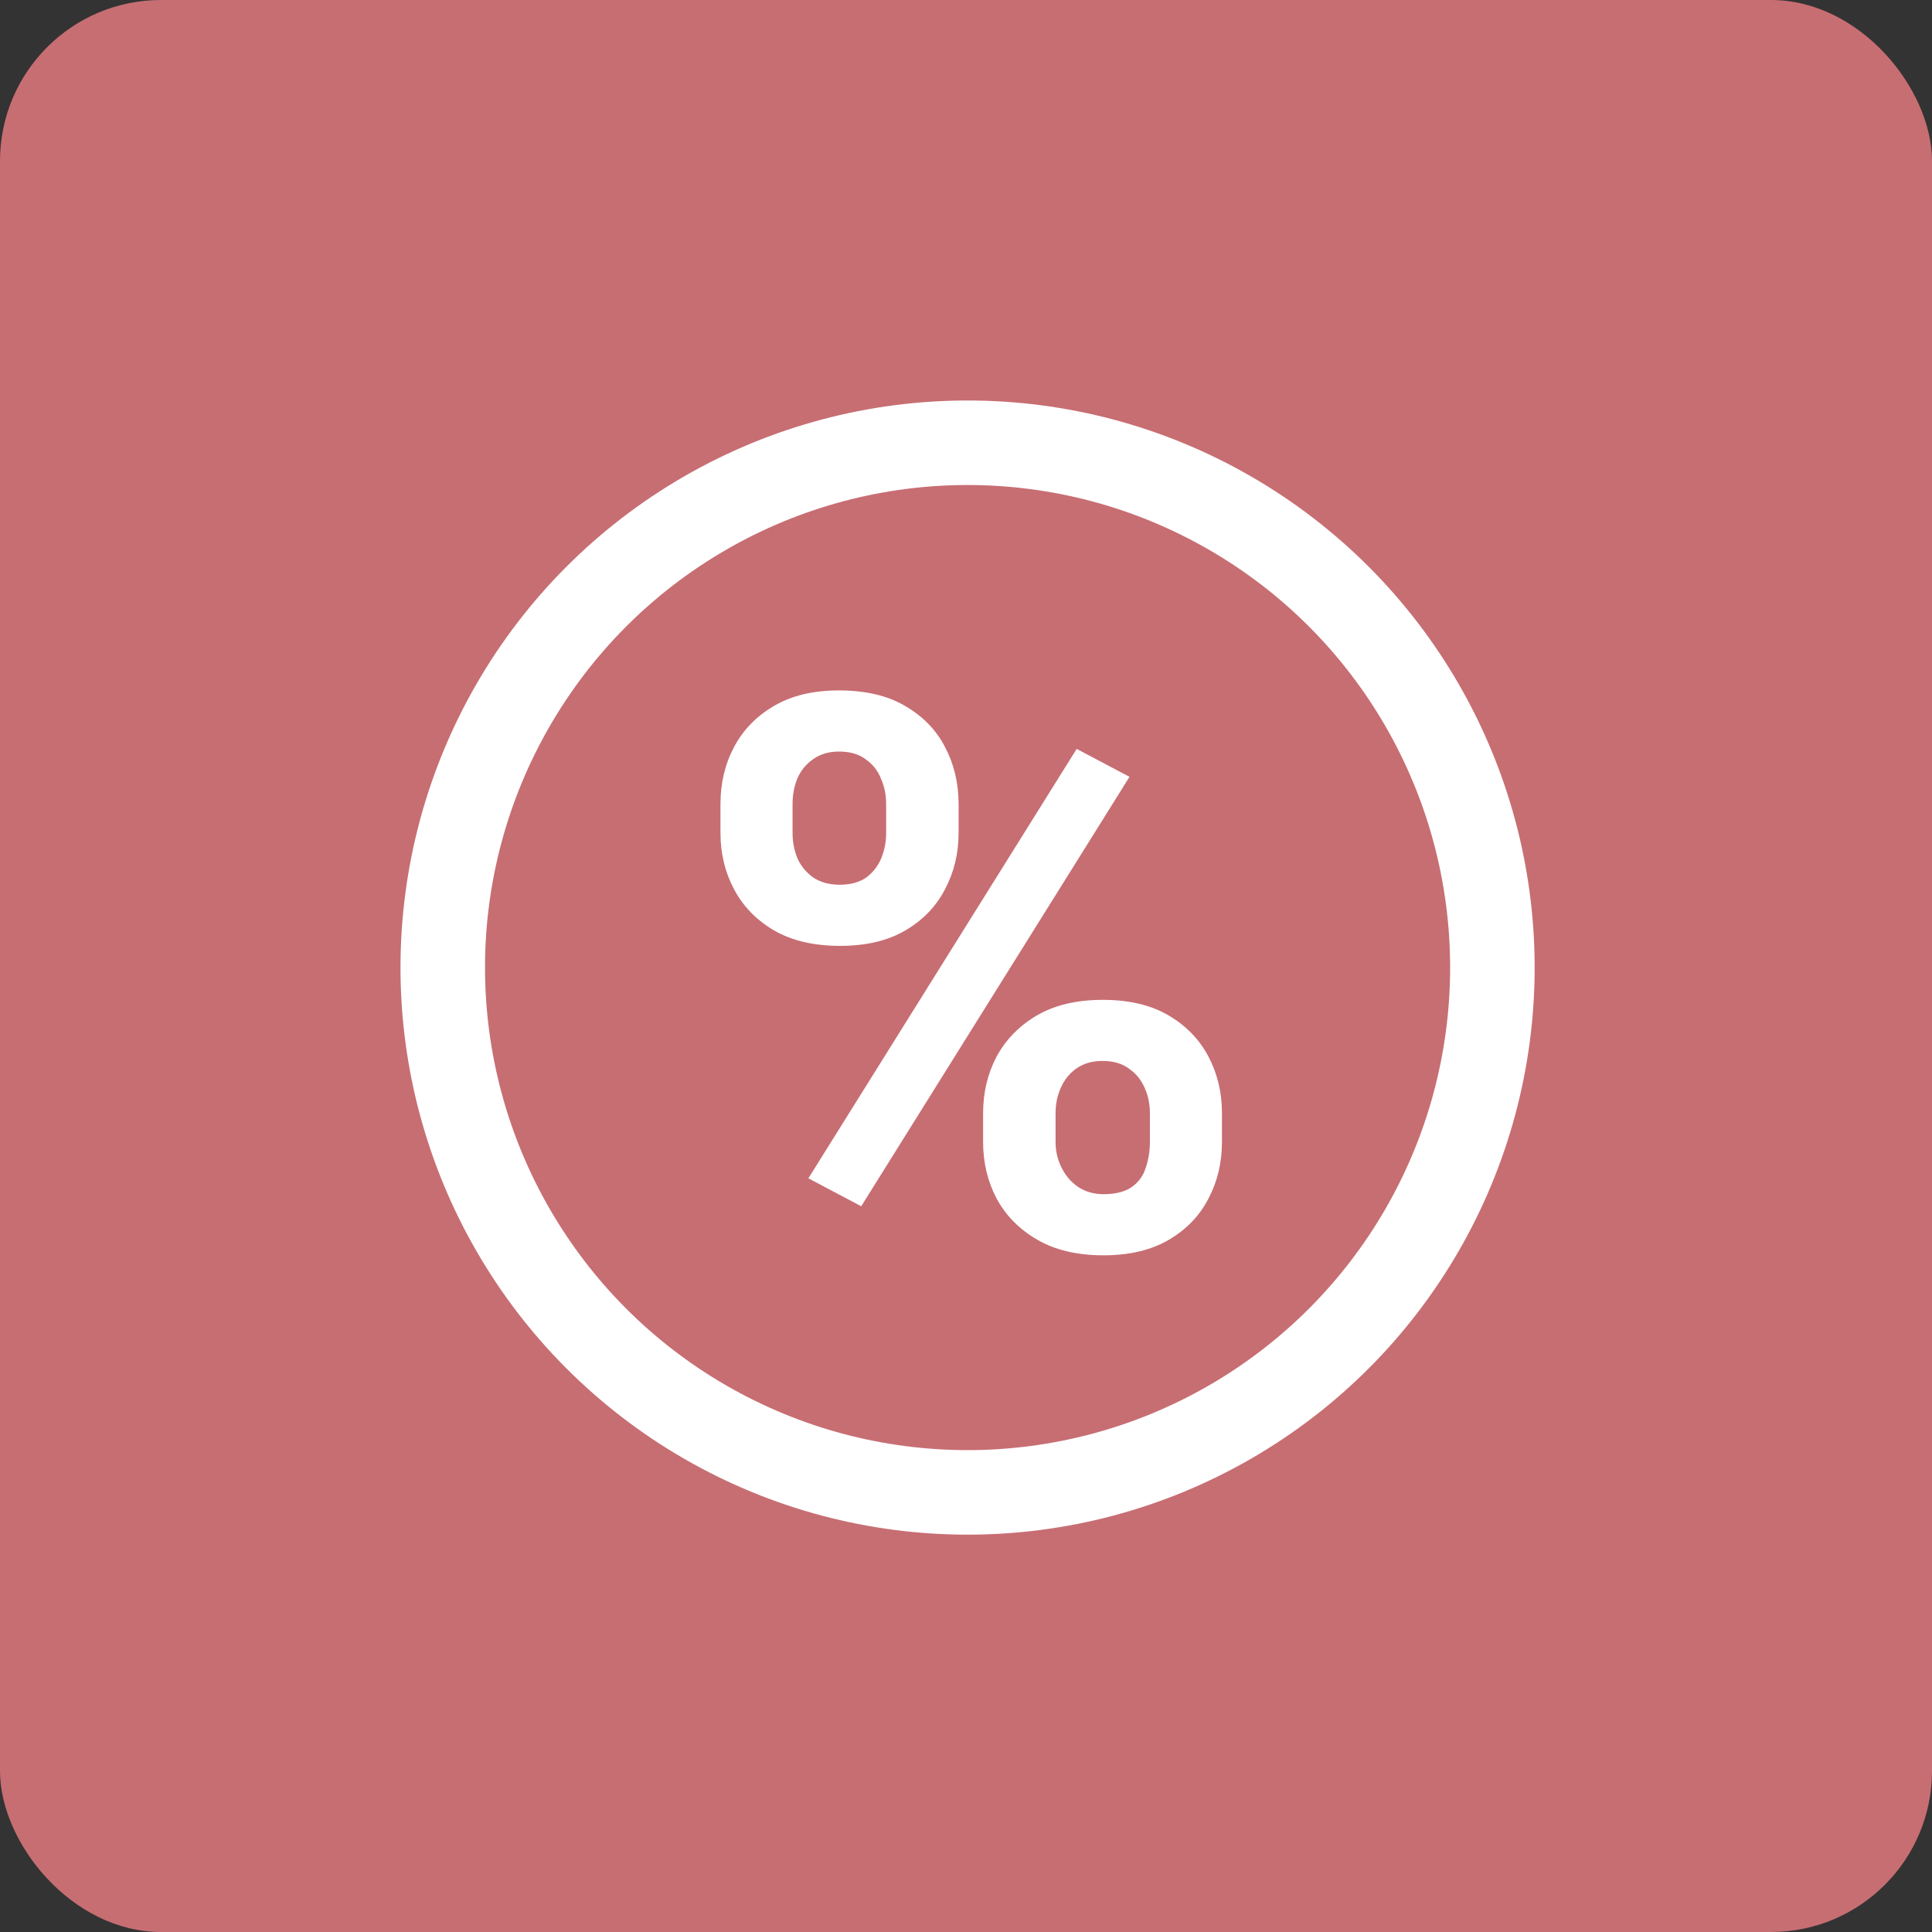
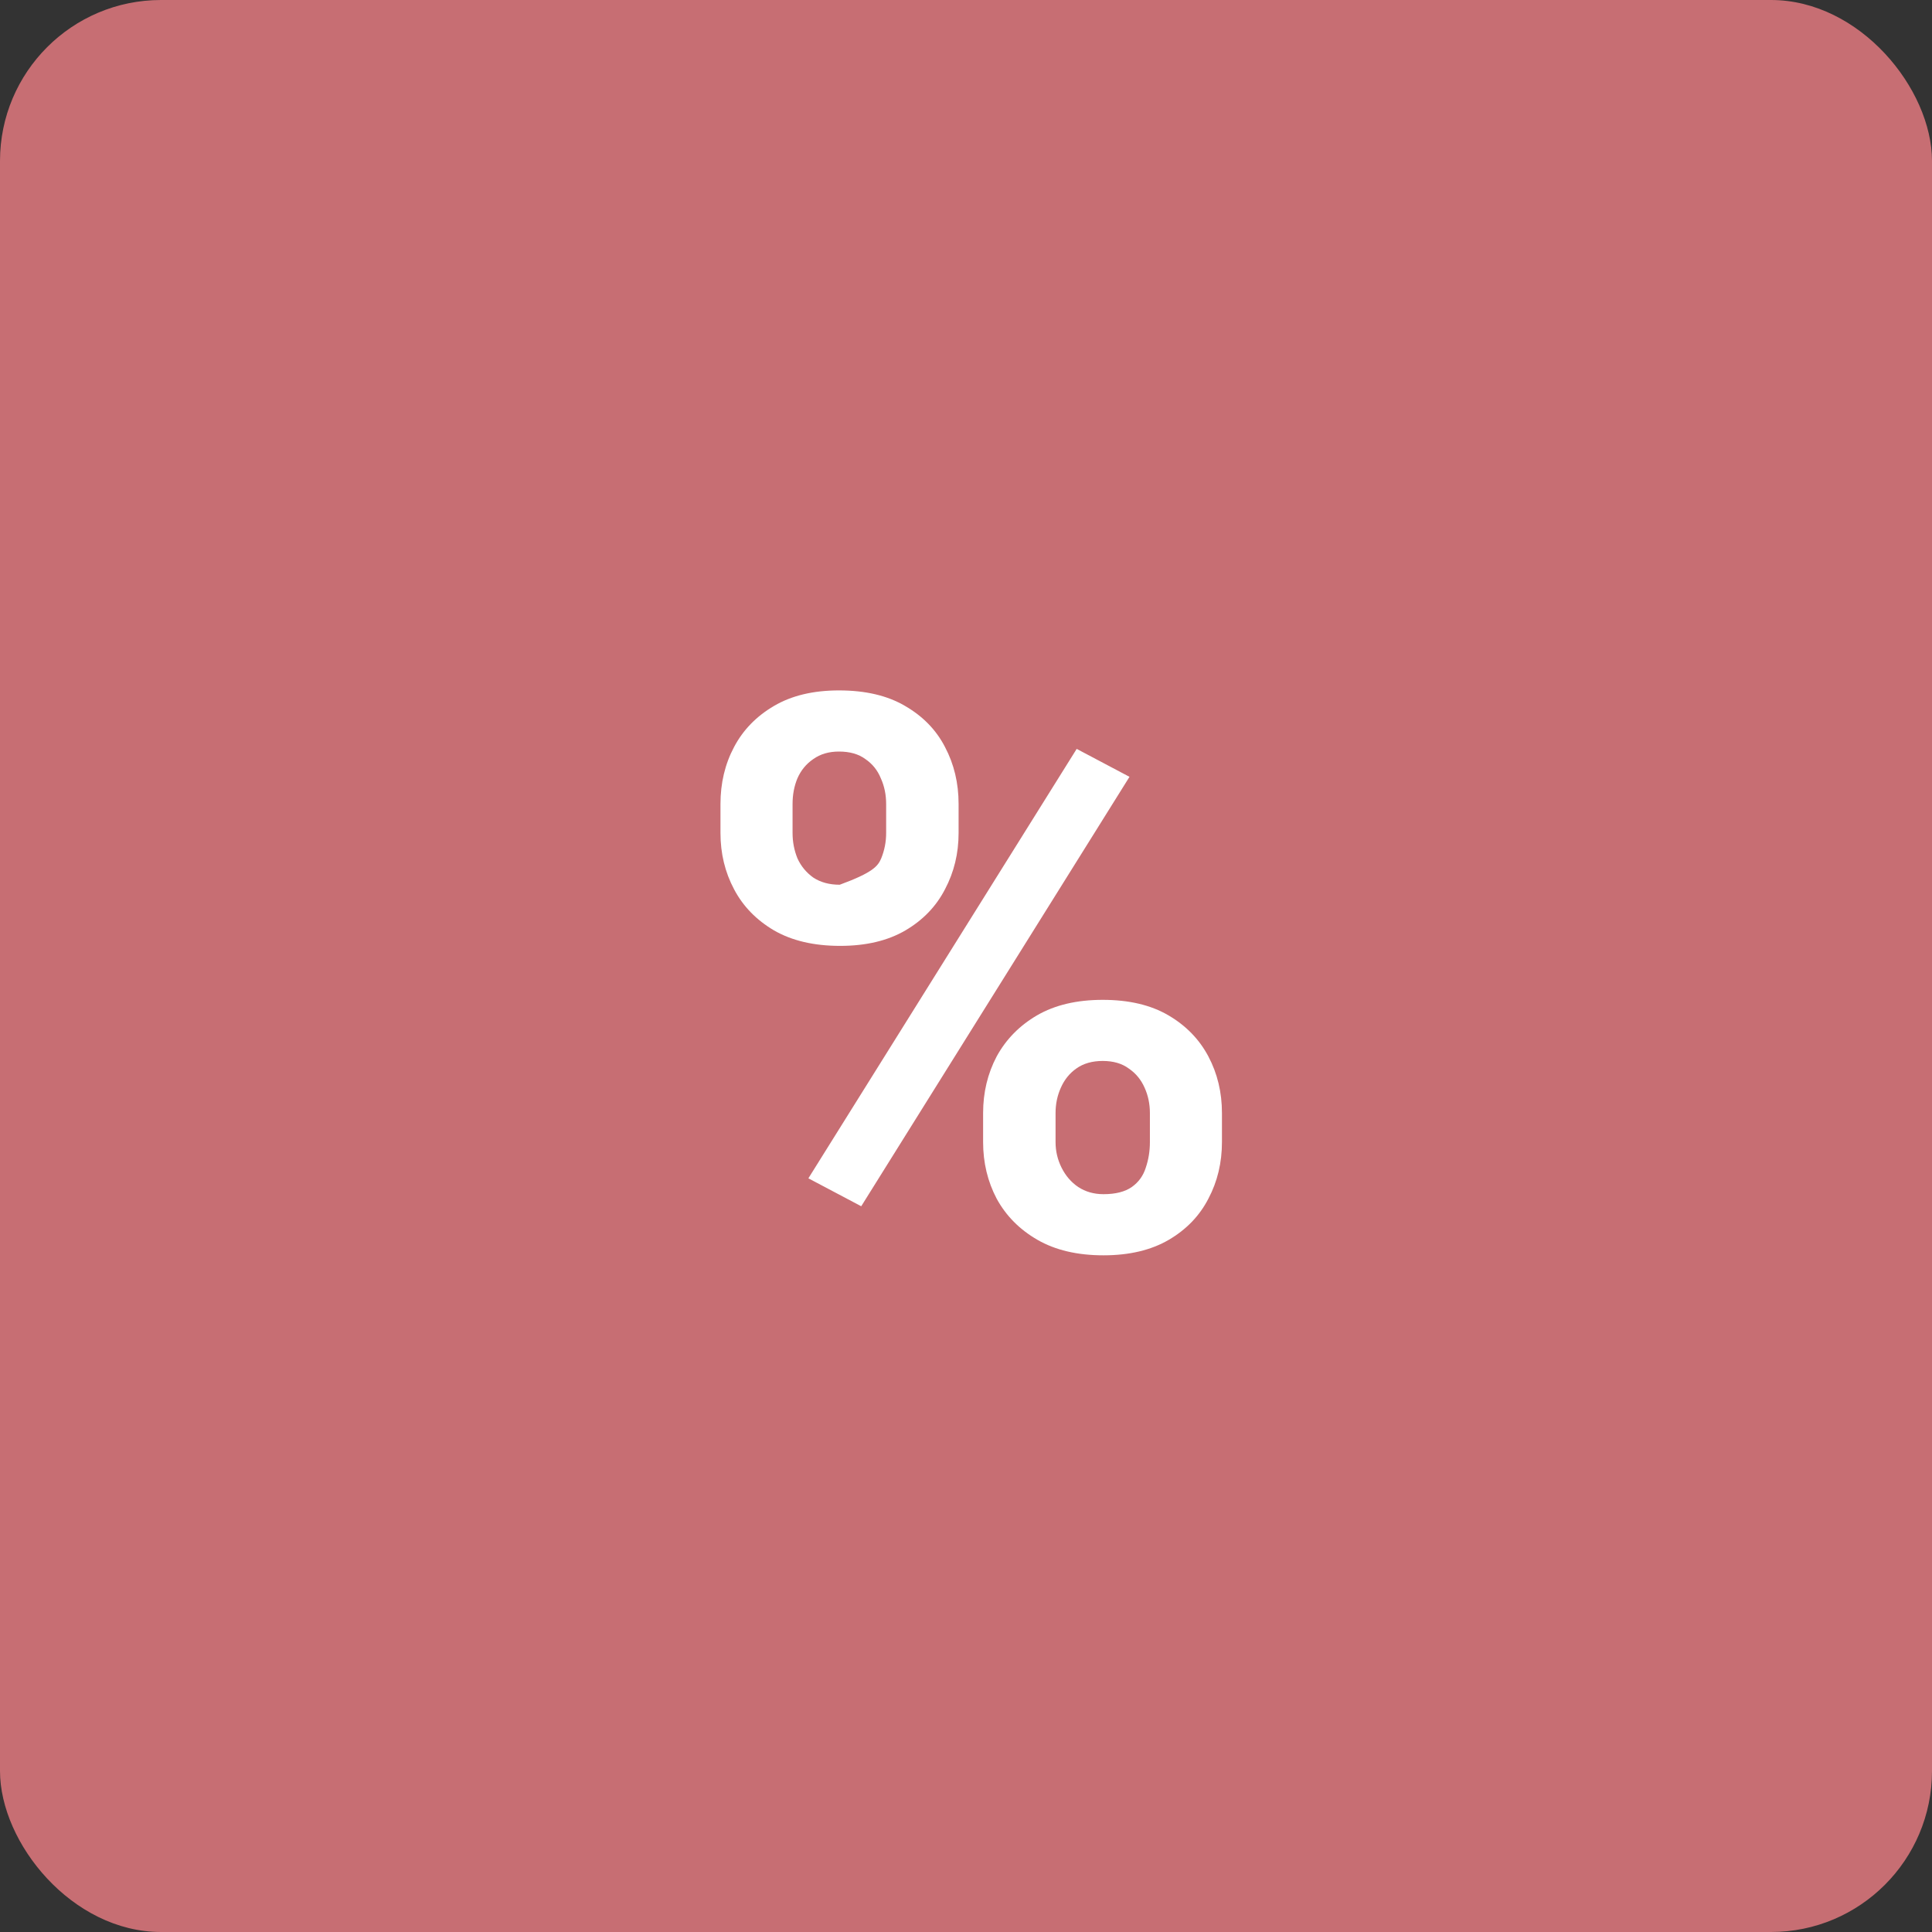
<svg xmlns="http://www.w3.org/2000/svg" width="48" height="48" viewBox="0 0 48 48" fill="none">
  <rect x="0" y="0" width="48" height="48" fill="#333333" stroke="none" />
  <rect width="48" height="48" rx="4" fill="#C76E73" />
-   <ellipse cx="24.039" cy="24.039" rx="13.039" ry="13.039" fill="#C76E73" stroke="white" stroke-width="2.1" />
-   <path d="M17.9 20.697V19.975C17.9 19.456 18.012 18.984 18.238 18.559C18.462 18.134 18.794 17.794 19.231 17.538C19.669 17.281 20.206 17.153 20.844 17.153C21.5 17.153 22.047 17.281 22.484 17.538C22.928 17.794 23.259 18.134 23.478 18.559C23.703 18.984 23.816 19.456 23.816 19.975V20.697C23.816 21.203 23.703 21.669 23.478 22.094C23.259 22.519 22.931 22.859 22.494 23.116C22.056 23.372 21.516 23.5 20.872 23.5C20.222 23.5 19.675 23.372 19.231 23.116C18.794 22.859 18.462 22.519 18.238 22.094C18.012 21.669 17.9 21.203 17.9 20.697ZM19.691 19.975V20.697C19.691 20.916 19.731 21.125 19.812 21.325C19.9 21.519 20.031 21.678 20.206 21.803C20.387 21.922 20.606 21.981 20.863 21.981C21.131 21.981 21.35 21.922 21.519 21.803C21.688 21.678 21.812 21.519 21.894 21.325C21.975 21.125 22.016 20.916 22.016 20.697V19.975C22.016 19.744 21.972 19.531 21.884 19.337C21.803 19.137 21.675 18.978 21.5 18.859C21.331 18.734 21.113 18.672 20.844 18.672C20.594 18.672 20.381 18.734 20.206 18.859C20.031 18.978 19.9 19.137 19.812 19.337C19.731 19.531 19.691 19.744 19.691 19.975ZM24.425 28.375V27.653C24.425 27.141 24.538 26.672 24.762 26.247C24.994 25.822 25.328 25.481 25.766 25.225C26.209 24.969 26.753 24.841 27.397 24.841C28.047 24.841 28.591 24.969 29.028 25.225C29.466 25.481 29.797 25.822 30.022 26.247C30.247 26.672 30.359 27.141 30.359 27.653V28.375C30.359 28.887 30.247 29.356 30.022 29.781C29.803 30.206 29.475 30.547 29.038 30.803C28.6 31.059 28.059 31.188 27.416 31.188C26.766 31.188 26.219 31.059 25.775 30.803C25.331 30.547 24.994 30.206 24.762 29.781C24.538 29.356 24.425 28.887 24.425 28.375ZM26.225 27.653V28.375C26.225 28.6 26.275 28.812 26.375 29.012C26.475 29.212 26.613 29.372 26.788 29.491C26.969 29.609 27.178 29.669 27.416 29.669C27.716 29.669 27.95 29.609 28.119 29.491C28.288 29.372 28.403 29.212 28.466 29.012C28.534 28.812 28.569 28.6 28.569 28.375V27.653C28.569 27.428 28.525 27.219 28.438 27.025C28.35 26.825 28.219 26.666 28.044 26.547C27.875 26.422 27.659 26.359 27.397 26.359C27.134 26.359 26.916 26.422 26.741 26.547C26.572 26.666 26.444 26.825 26.356 27.025C26.269 27.219 26.225 27.428 26.225 27.653ZM28.062 19.3L21.397 29.969L20.084 29.275L26.75 18.606L28.062 19.3Z" fill="white" />
+   <path d="M17.9 20.697V19.975C17.9 19.456 18.012 18.984 18.238 18.559C18.462 18.134 18.794 17.794 19.231 17.538C19.669 17.281 20.206 17.153 20.844 17.153C21.5 17.153 22.047 17.281 22.484 17.538C22.928 17.794 23.259 18.134 23.478 18.559C23.703 18.984 23.816 19.456 23.816 19.975V20.697C23.816 21.203 23.703 21.669 23.478 22.094C23.259 22.519 22.931 22.859 22.494 23.116C22.056 23.372 21.516 23.5 20.872 23.5C20.222 23.5 19.675 23.372 19.231 23.116C18.794 22.859 18.462 22.519 18.238 22.094C18.012 21.669 17.9 21.203 17.9 20.697ZM19.691 19.975V20.697C19.691 20.916 19.731 21.125 19.812 21.325C19.9 21.519 20.031 21.678 20.206 21.803C20.387 21.922 20.606 21.981 20.863 21.981C21.688 21.678 21.812 21.519 21.894 21.325C21.975 21.125 22.016 20.916 22.016 20.697V19.975C22.016 19.744 21.972 19.531 21.884 19.337C21.803 19.137 21.675 18.978 21.5 18.859C21.331 18.734 21.113 18.672 20.844 18.672C20.594 18.672 20.381 18.734 20.206 18.859C20.031 18.978 19.9 19.137 19.812 19.337C19.731 19.531 19.691 19.744 19.691 19.975ZM24.425 28.375V27.653C24.425 27.141 24.538 26.672 24.762 26.247C24.994 25.822 25.328 25.481 25.766 25.225C26.209 24.969 26.753 24.841 27.397 24.841C28.047 24.841 28.591 24.969 29.028 25.225C29.466 25.481 29.797 25.822 30.022 26.247C30.247 26.672 30.359 27.141 30.359 27.653V28.375C30.359 28.887 30.247 29.356 30.022 29.781C29.803 30.206 29.475 30.547 29.038 30.803C28.6 31.059 28.059 31.188 27.416 31.188C26.766 31.188 26.219 31.059 25.775 30.803C25.331 30.547 24.994 30.206 24.762 29.781C24.538 29.356 24.425 28.887 24.425 28.375ZM26.225 27.653V28.375C26.225 28.6 26.275 28.812 26.375 29.012C26.475 29.212 26.613 29.372 26.788 29.491C26.969 29.609 27.178 29.669 27.416 29.669C27.716 29.669 27.95 29.609 28.119 29.491C28.288 29.372 28.403 29.212 28.466 29.012C28.534 28.812 28.569 28.6 28.569 28.375V27.653C28.569 27.428 28.525 27.219 28.438 27.025C28.35 26.825 28.219 26.666 28.044 26.547C27.875 26.422 27.659 26.359 27.397 26.359C27.134 26.359 26.916 26.422 26.741 26.547C26.572 26.666 26.444 26.825 26.356 27.025C26.269 27.219 26.225 27.428 26.225 27.653ZM28.062 19.3L21.397 29.969L20.084 29.275L26.75 18.606L28.062 19.3Z" fill="white" />
</svg>